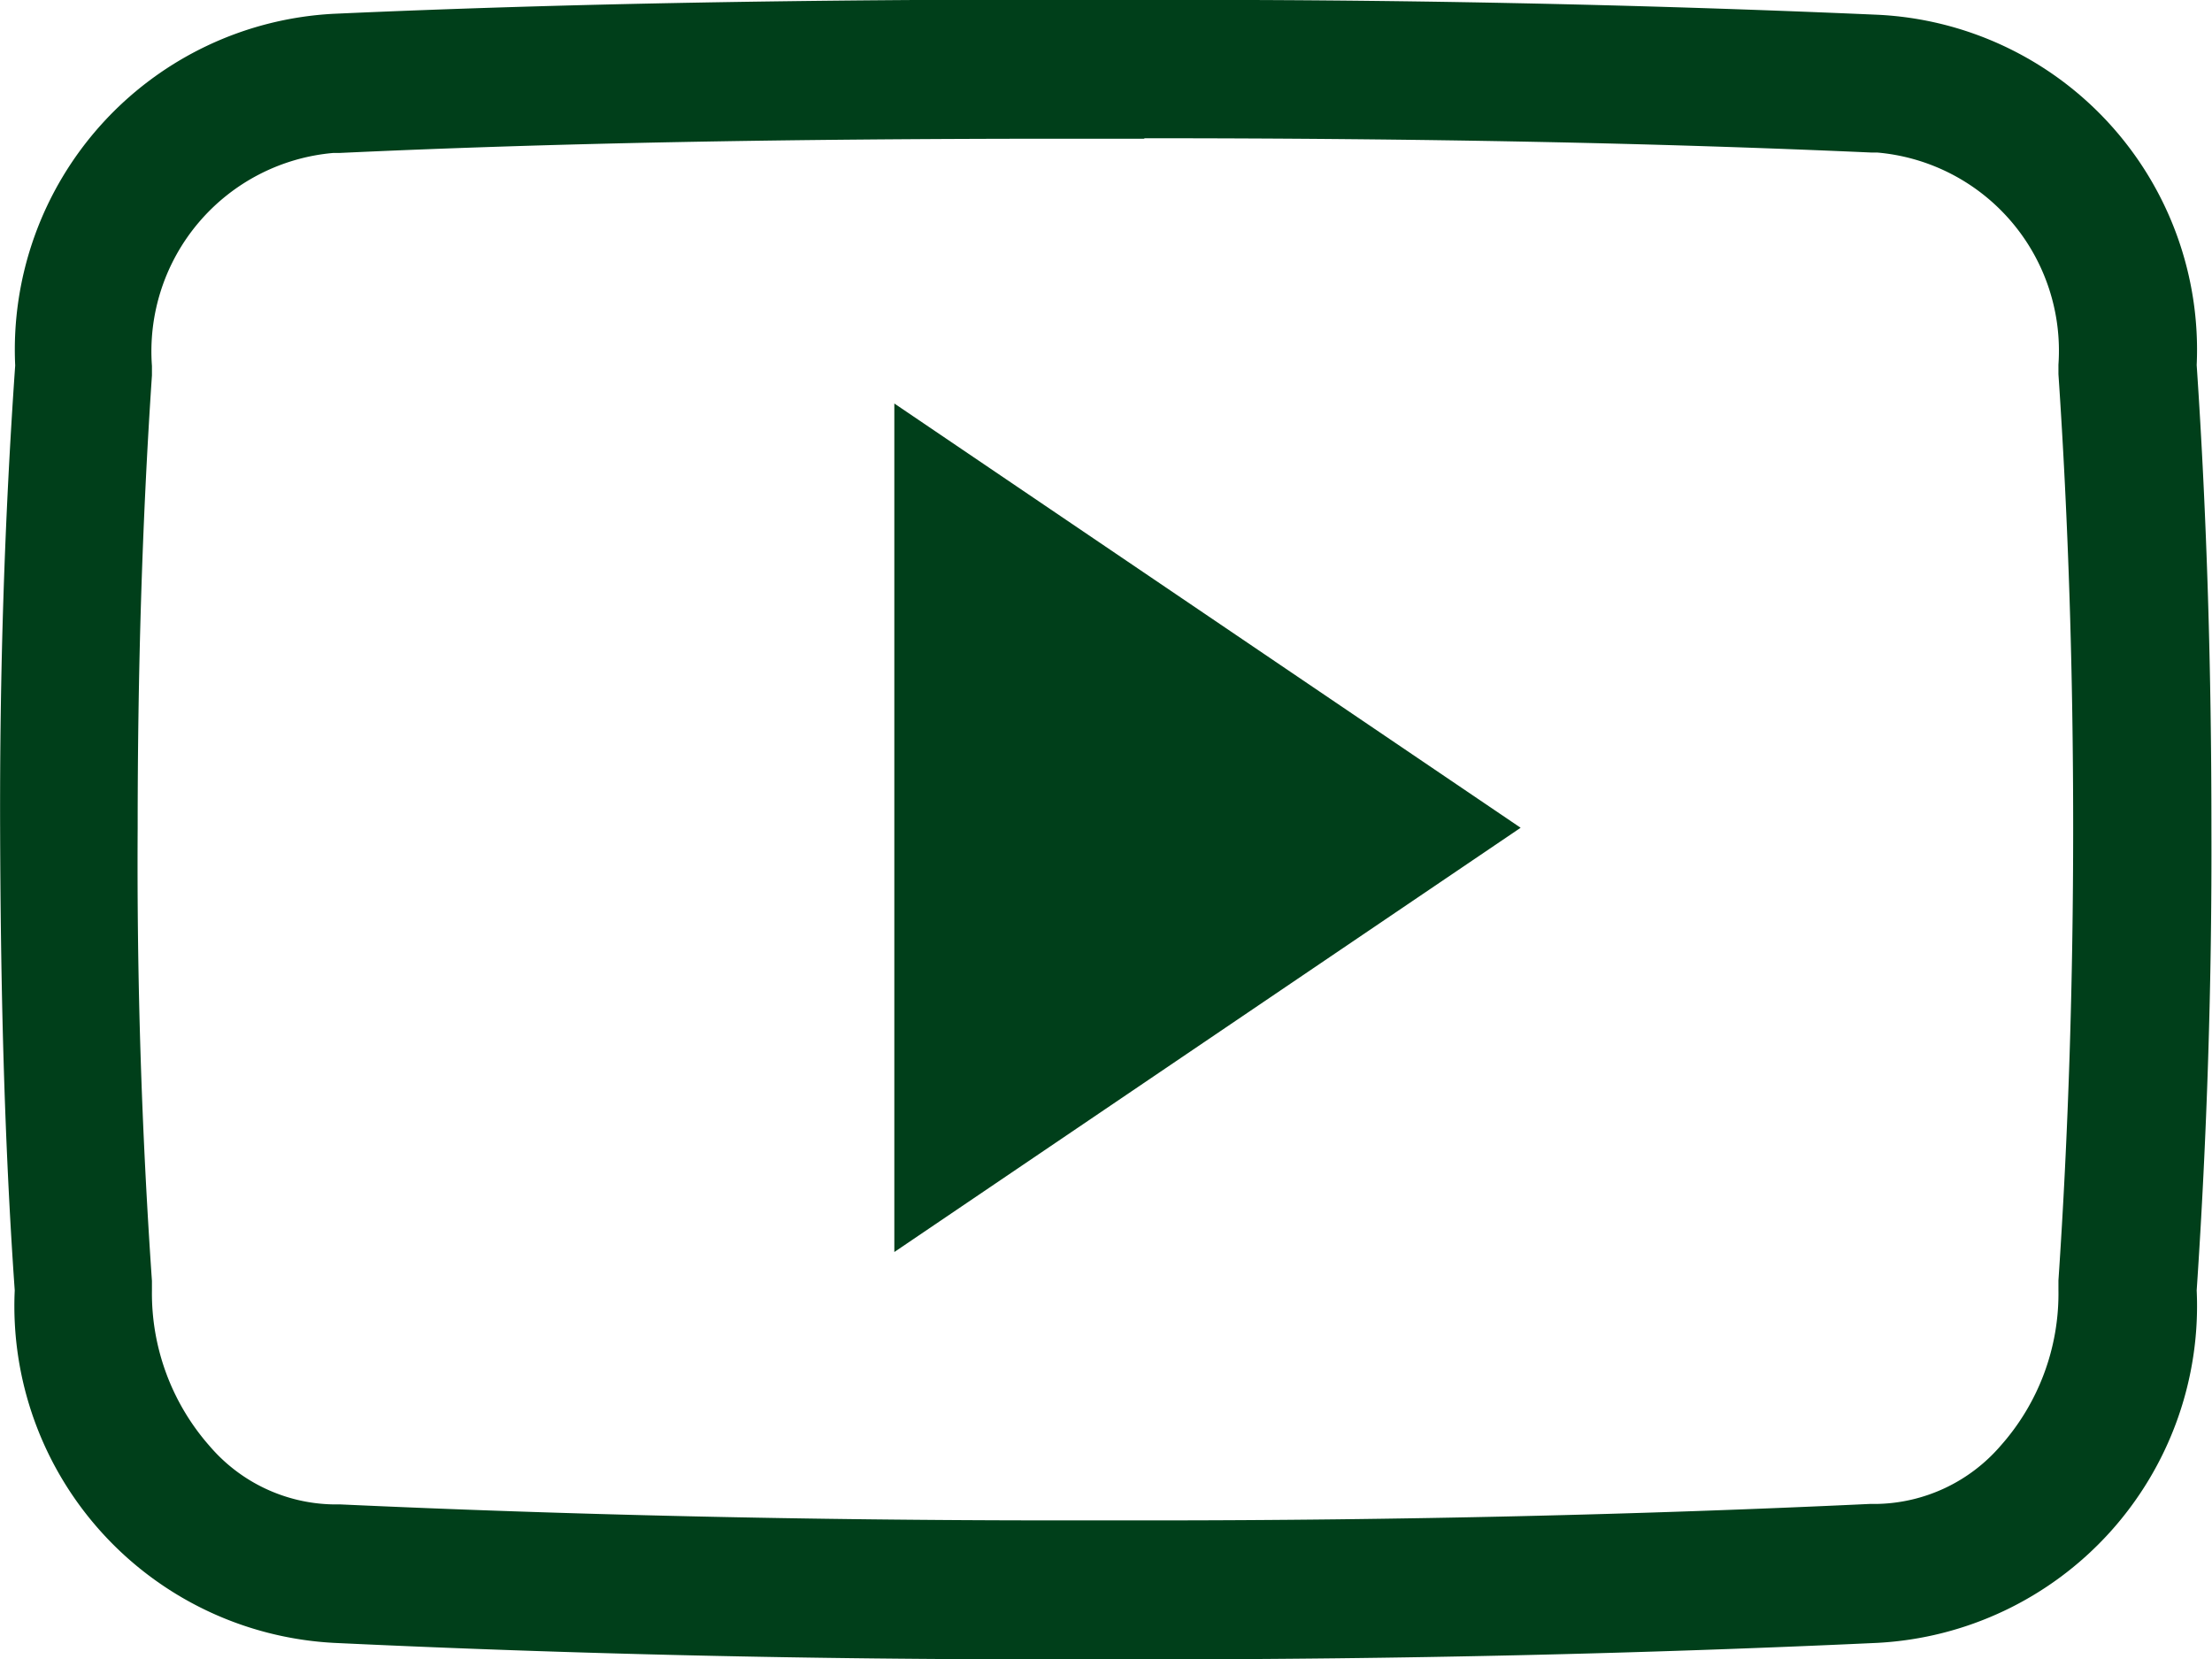
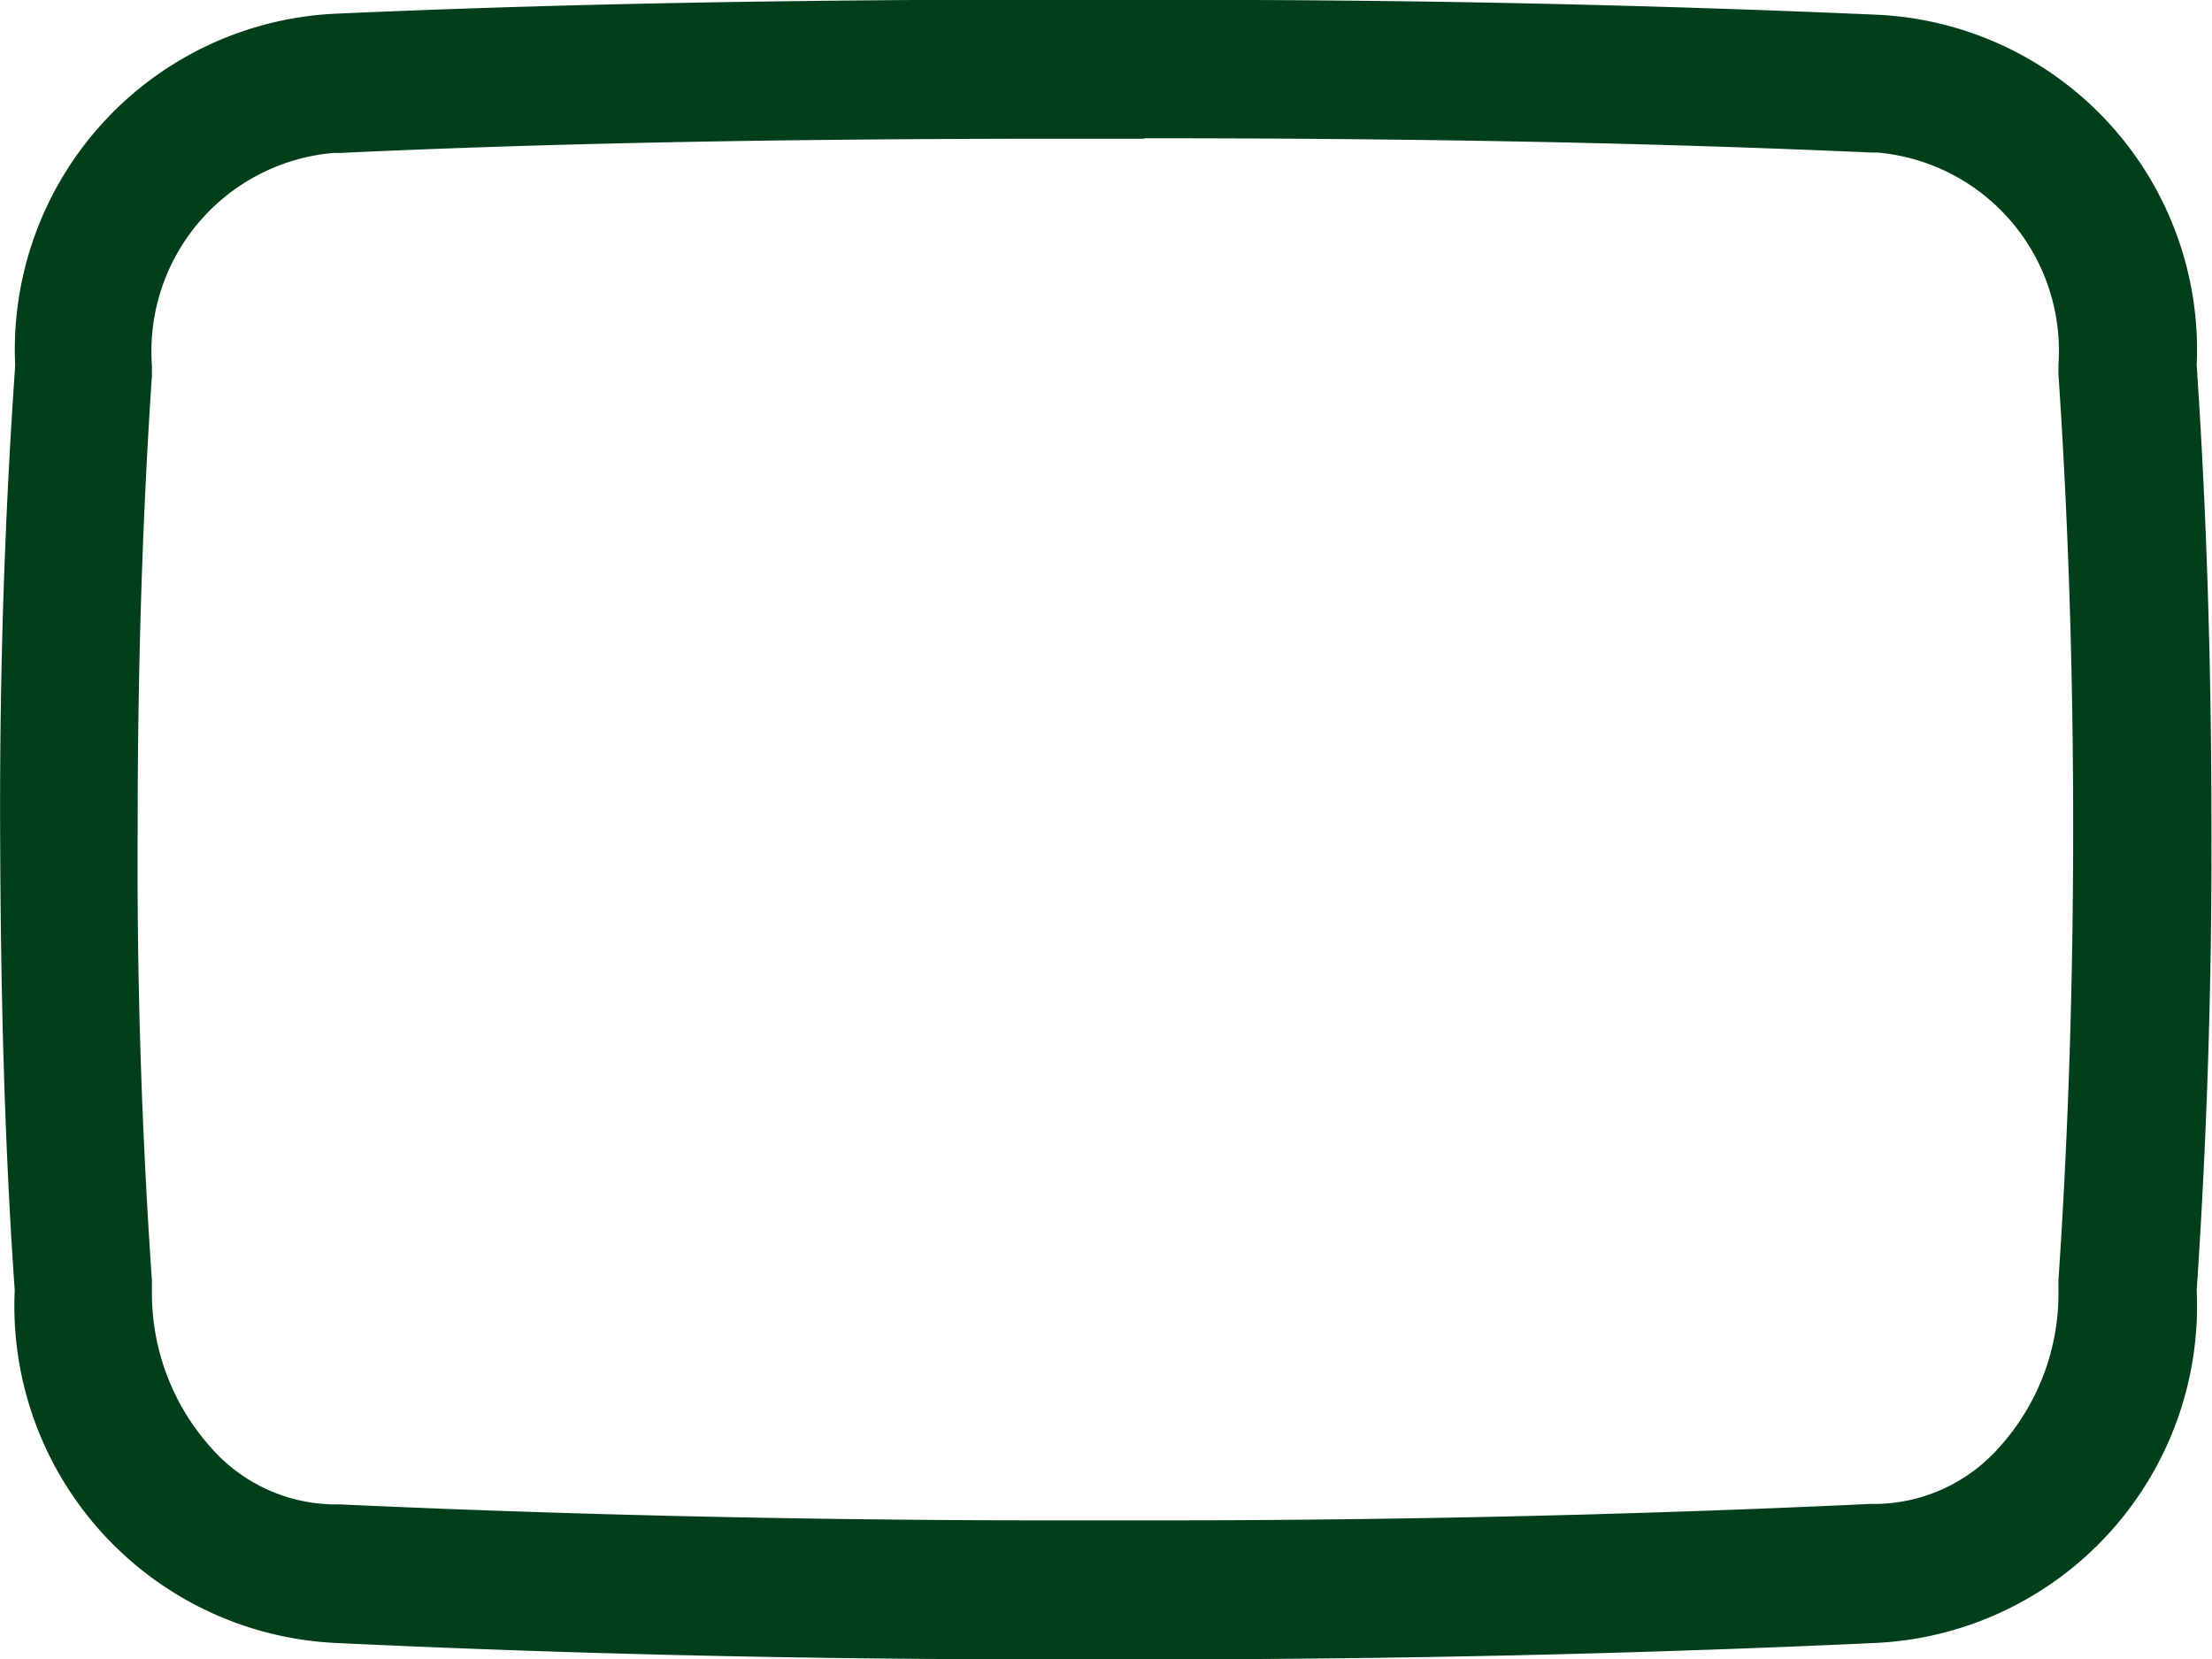
<svg xmlns="http://www.w3.org/2000/svg" viewBox="601.352 1451.785 19.072 14.307">
  <defs>
    <style>.a{fill:#003f1a}</style>
  </defs>
  <path class="a" d="M611.223 1452.977c2.432 0 4.421.041 6.261.123h.052a1.715 1.715 0 011.564 1.829v.082c.086 1.266.127 2.581.127 3.907s-.041 2.641-.127 3.907v.082a1.974 1.974 0 01-.5 1.345 1.442 1.442 0 01-1.065.5h-.06c-1.97.093-4.053.142-6.2.142h-.8c-2.153 0-4.235-.048-6.191-.138h-.06a1.434 1.434 0 01-1.062-.5 1.992 1.992 0 01-.5-1.345v-.082a52.136 52.136 0 01-.123-3.9v-.007c0-1.315.037-2.626.123-3.9v-.082a1.717 1.717 0 011.561-1.836h.052c1.844-.086 3.833-.123 6.265-.123h.674m0-1.2h-.67c-2.146 0-4.254.03-6.317.123a2.9 2.9 0 00-2.744 3.032c-.093 1.333-.134 2.66-.13 3.989s.033 2.66.126 3.986a2.909 2.909 0 002.753 3.039q3.062.145 6.25.142h.8q3.19 0 6.254-.142a2.909 2.909 0 002.756-3.039q.134-1.995.127-3.989c0-1.33-.037-2.656-.127-3.989a2.892 2.892 0 00-2.756-3.021 134.503 134.503 0 00-6.313-.127z" />
-   <path class="a" d="M609.063 1462.58v-7.316l5.4 3.658z" />
</svg>